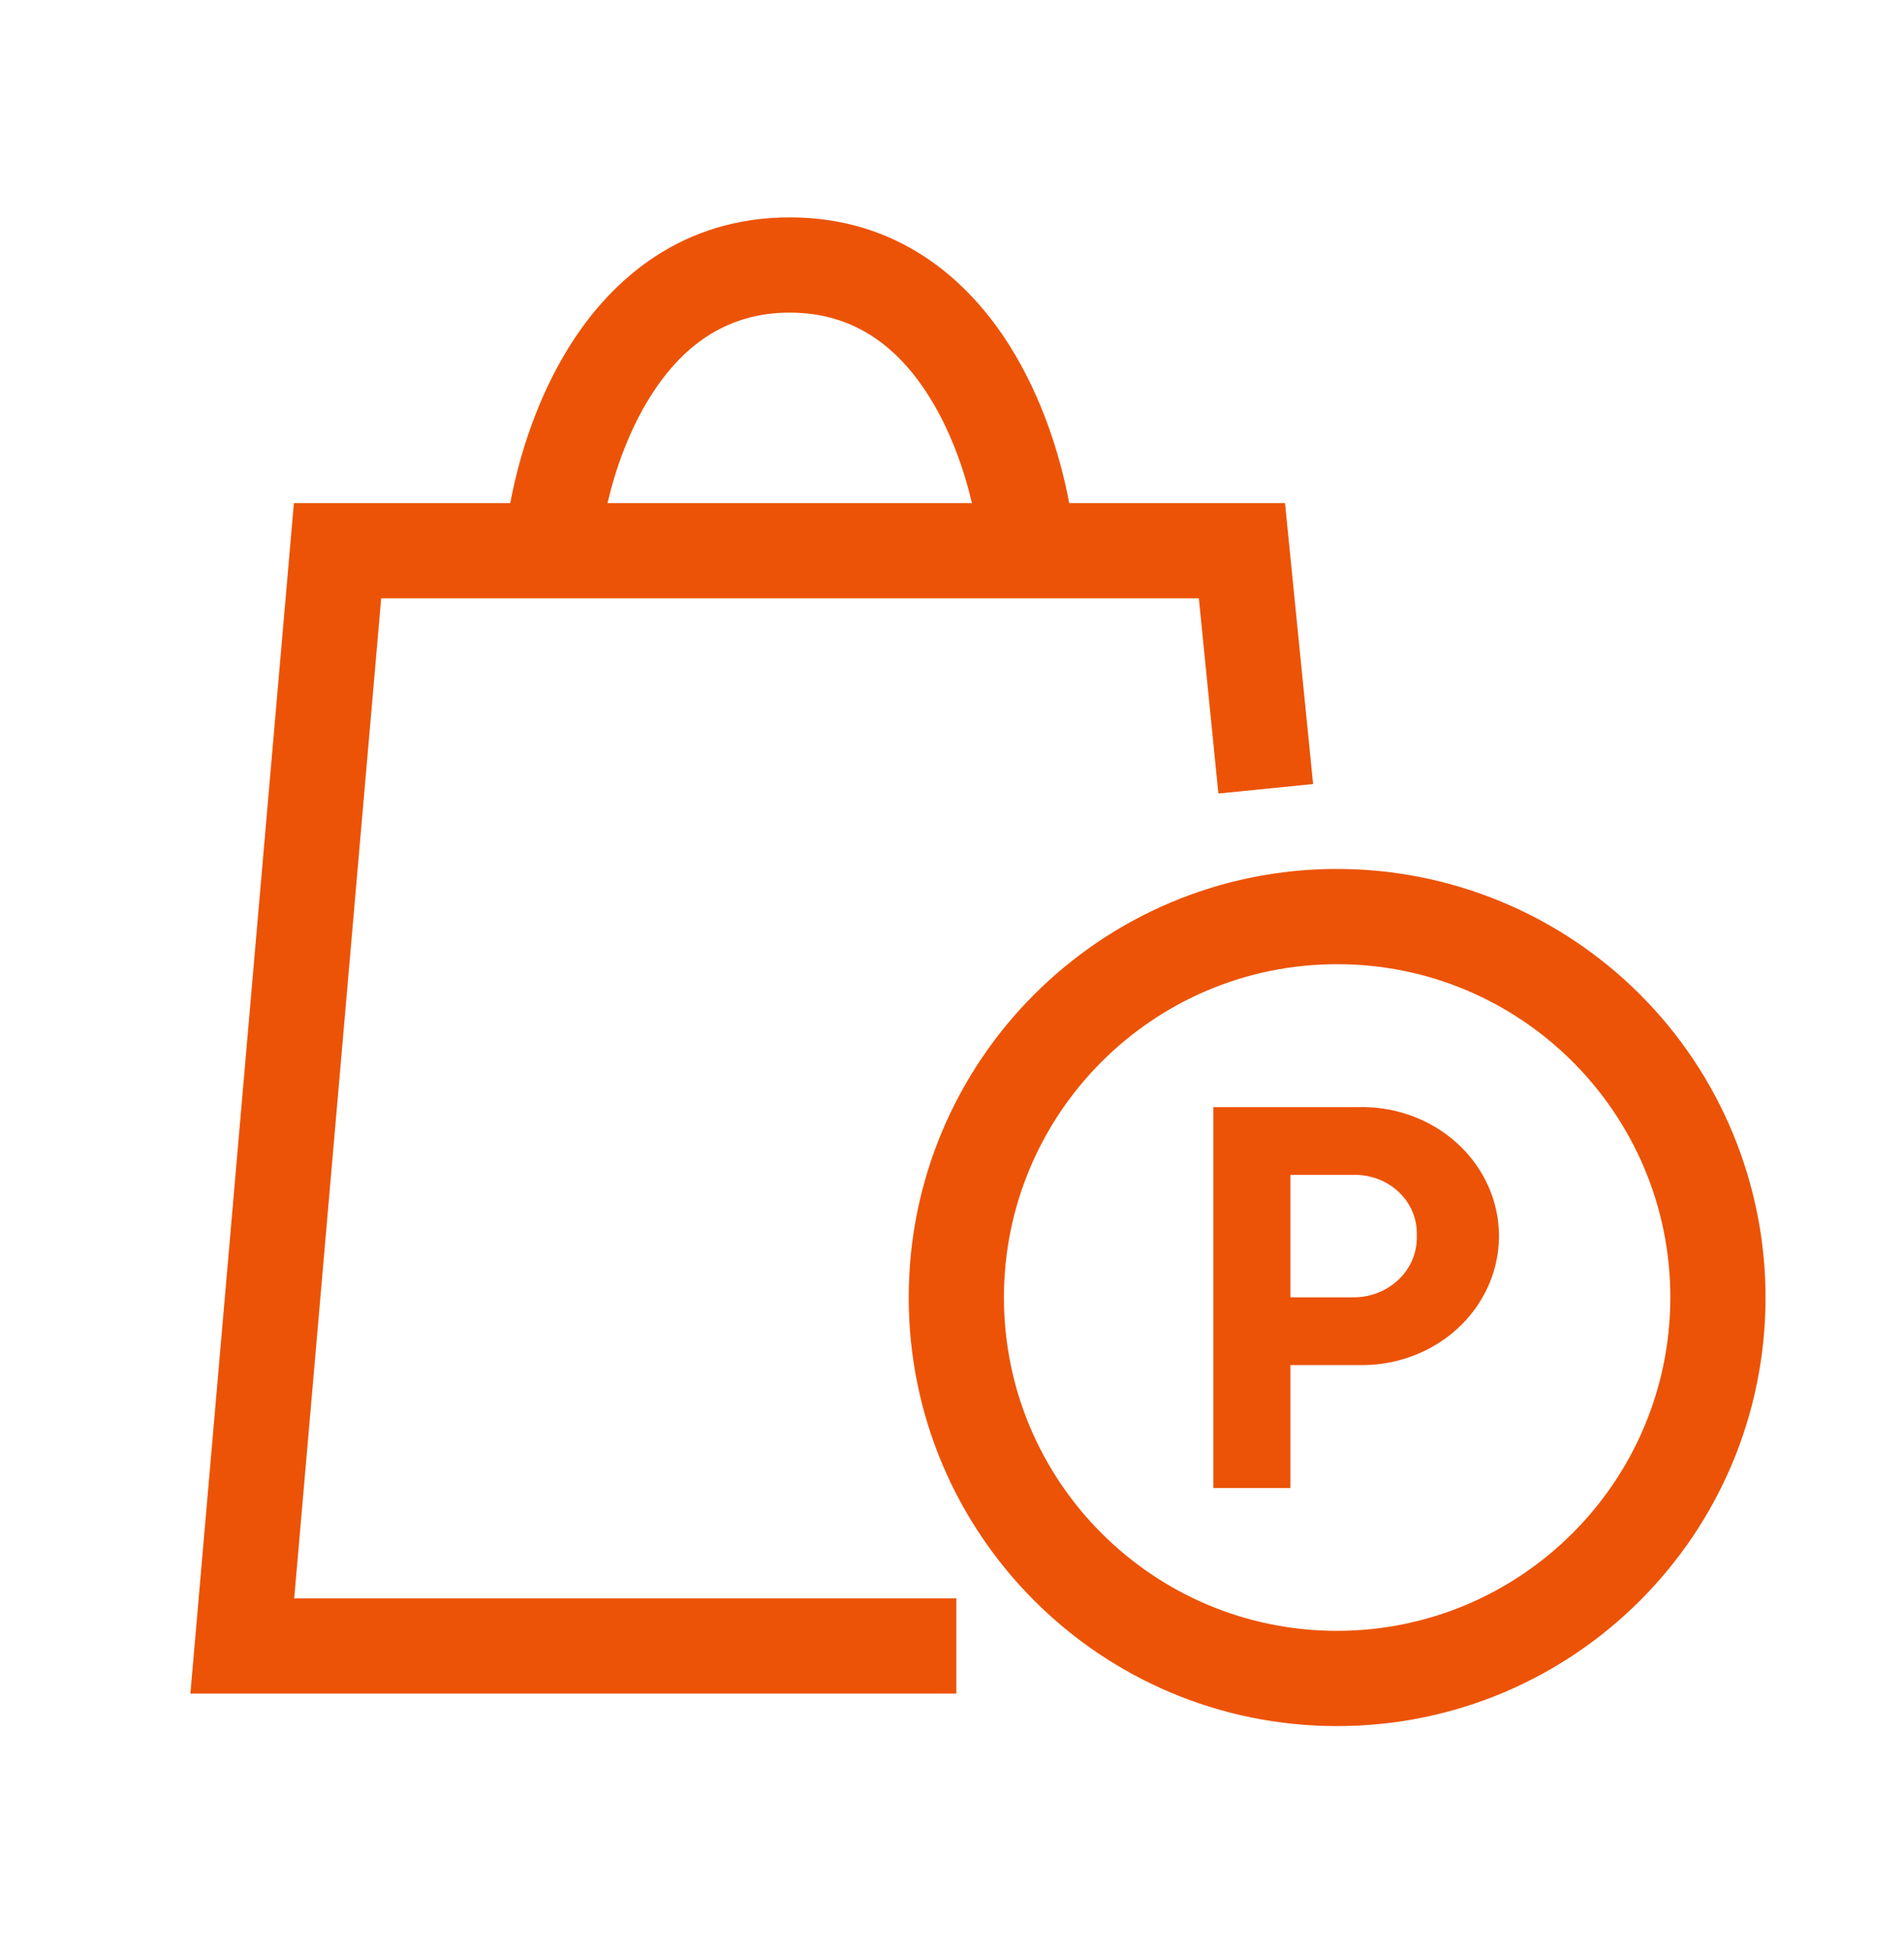
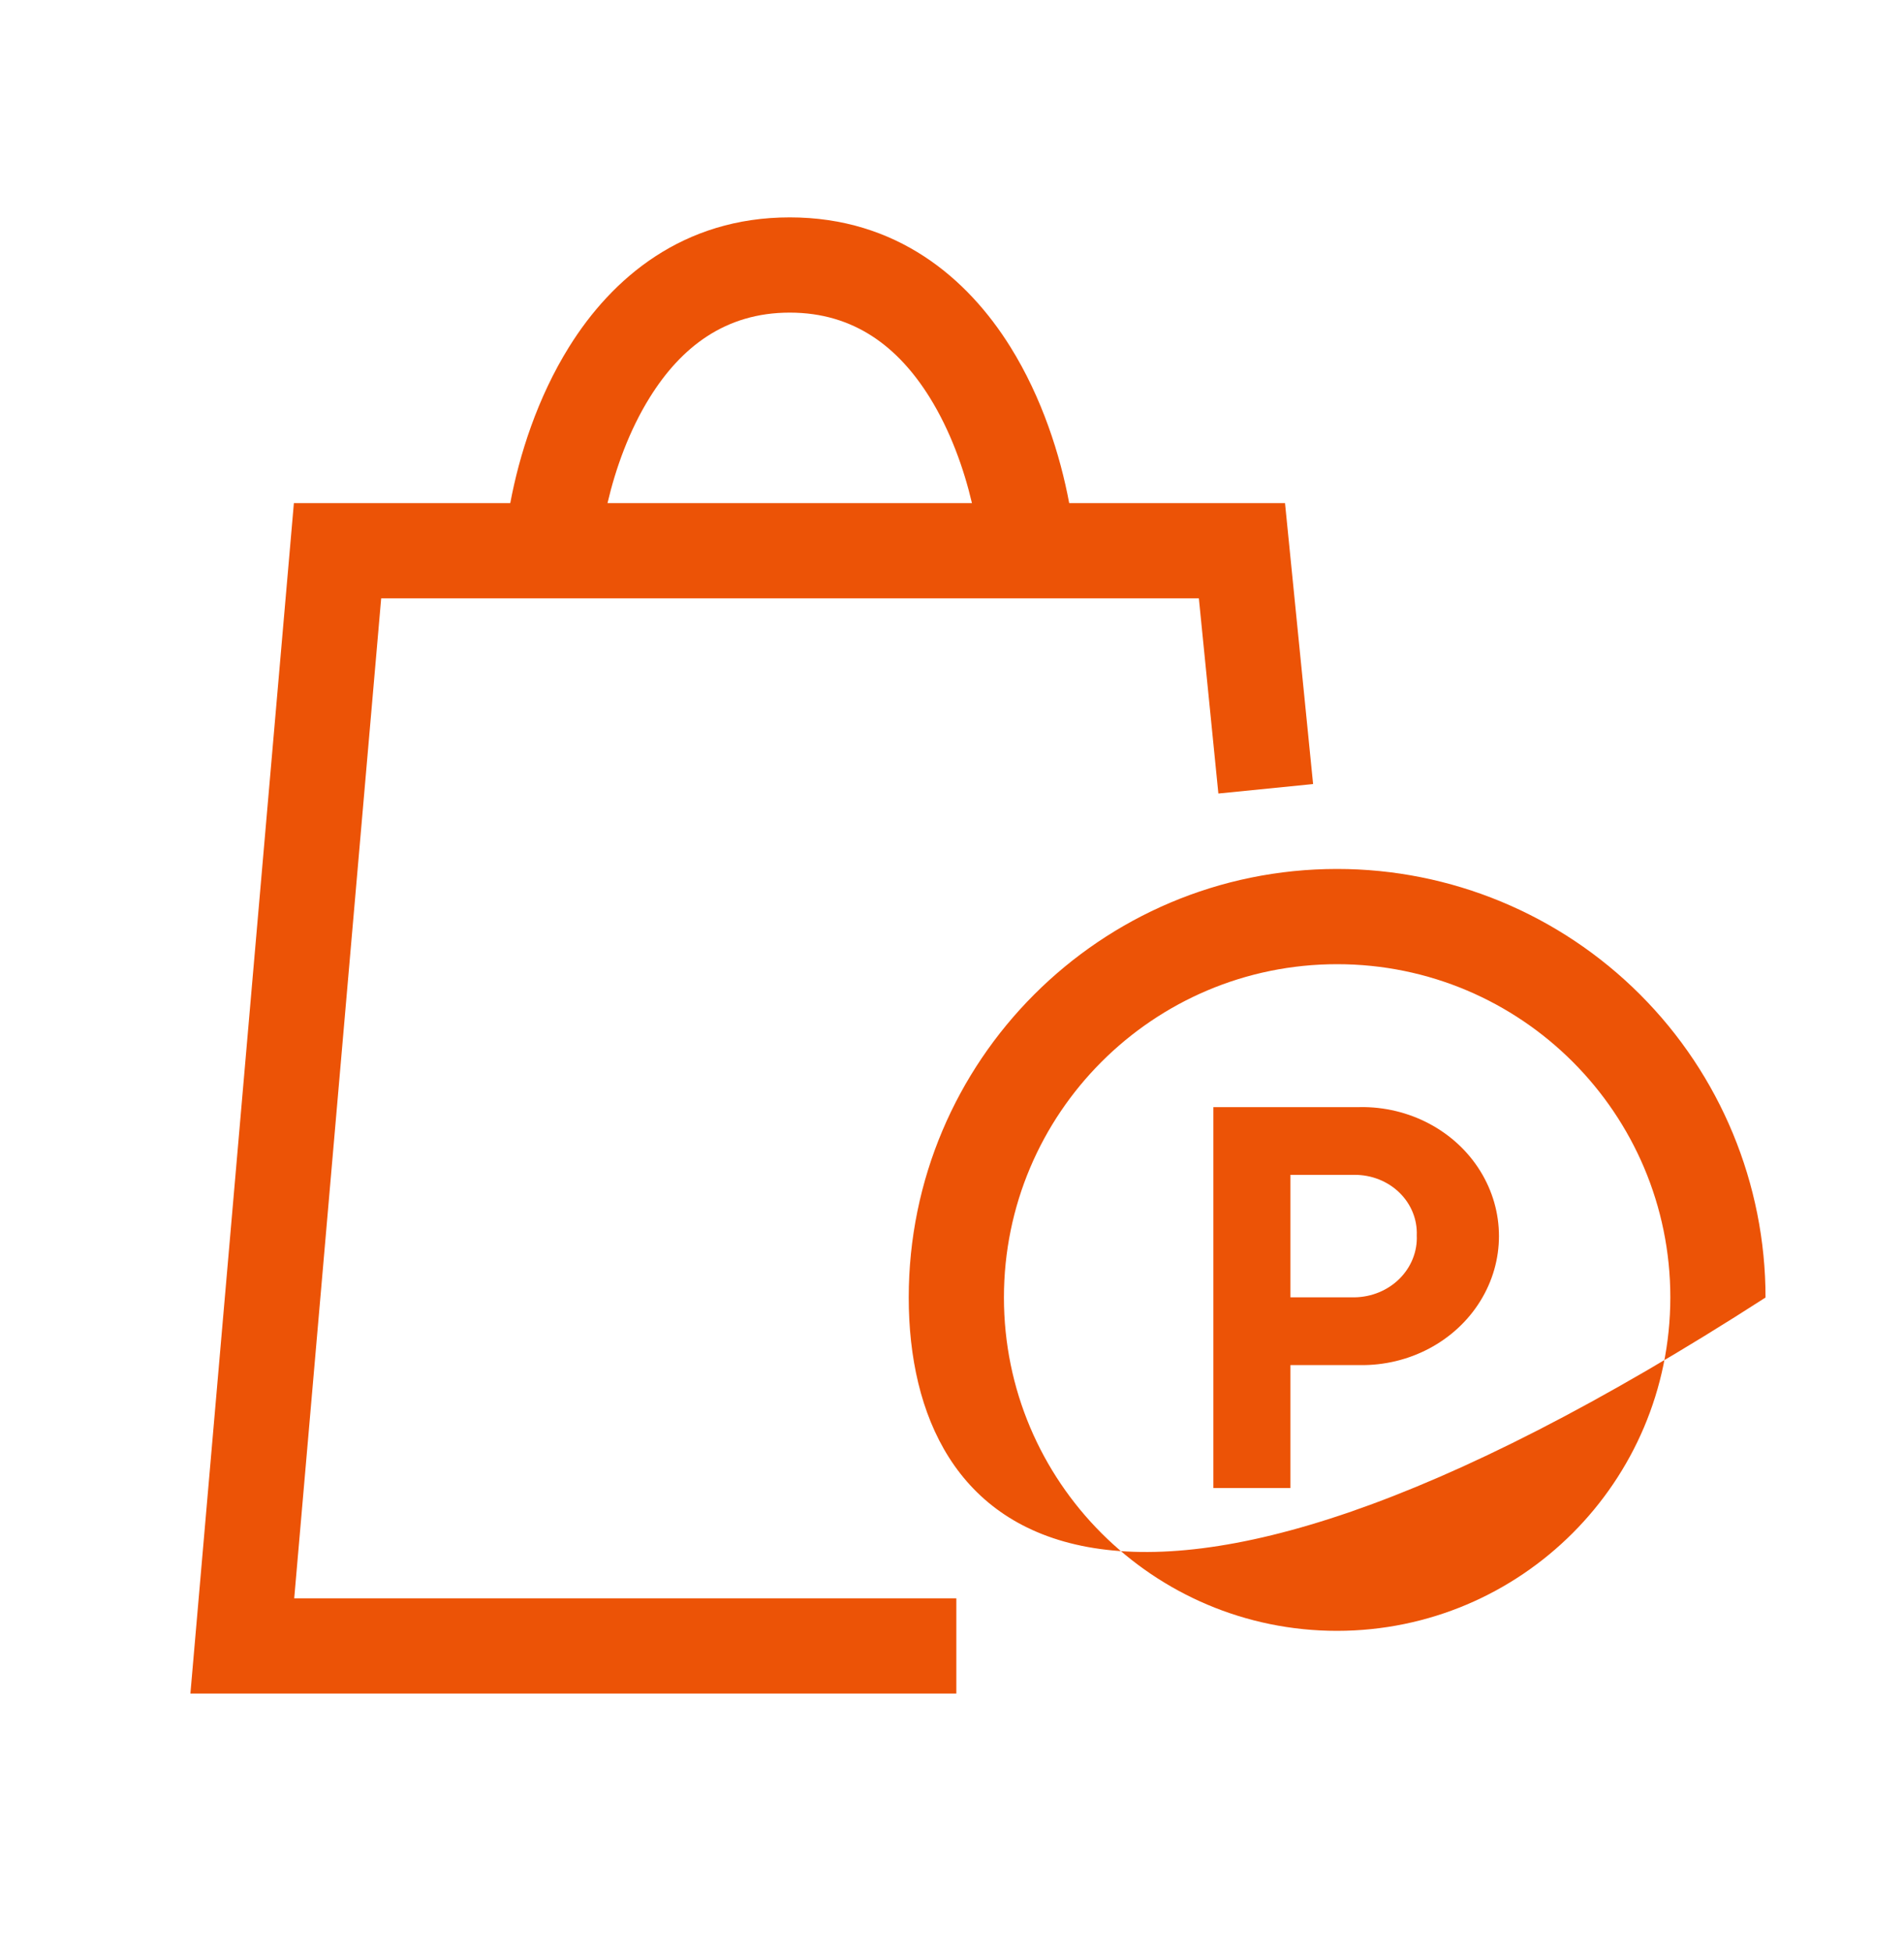
<svg xmlns="http://www.w3.org/2000/svg" width="40" height="41" viewBox="0 0 40 41" fill="none">
-   <path fill-rule="evenodd" clip-rule="evenodd" d="M13.652 8.344C13.217 9.041 12.931 9.844 12.763 10.565H20.419C20.25 9.844 19.964 9.041 19.53 8.344C18.873 7.29 17.946 6.565 16.591 6.565C15.236 6.565 14.309 7.29 13.652 8.344ZM11.955 7.286C11.29 8.353 10.908 9.559 10.72 10.565H6.174L4 35.565H20.091V33.565H6.181L8.008 12.565H25.186L25.596 16.664L27.586 16.465L26.996 10.565H22.462C22.274 9.559 21.892 8.353 21.227 7.286C20.325 5.839 18.836 4.565 16.591 4.565C14.346 4.565 12.856 5.839 11.955 7.286ZM19.091 27.248C19.091 22.278 23.12 18.248 28.091 18.248C30.478 18.248 32.767 19.197 34.455 20.885C36.143 22.572 37.091 24.862 37.091 27.248C37.091 32.219 33.061 36.248 28.091 36.248C23.12 36.248 19.091 32.219 19.091 27.248ZM21.091 27.248C21.091 31.114 24.225 34.248 28.091 34.248C31.955 34.244 35.086 31.113 35.091 27.248C35.091 23.383 31.957 20.248 28.091 20.248C24.225 20.248 21.091 23.383 21.091 27.248ZM25.491 23.25H28.567L28.566 23.249C29.605 23.233 30.573 23.745 31.097 24.59C31.622 25.435 31.622 26.481 31.097 27.325C30.573 28.17 29.605 28.683 28.566 28.667H27.11V31.248H25.491V23.25ZM27.11 27.244H28.459V27.244C28.817 27.238 29.157 27.097 29.403 26.852C29.648 26.607 29.779 26.279 29.764 25.943C29.777 25.609 29.646 25.285 29.399 25.045C29.153 24.805 28.813 24.671 28.459 24.672H27.11V27.244Z" fill="#EC5306" />
+   <path fill-rule="evenodd" clip-rule="evenodd" d="M13.652 8.344C13.217 9.041 12.931 9.844 12.763 10.565H20.419C20.25 9.844 19.964 9.041 19.53 8.344C18.873 7.29 17.946 6.565 16.591 6.565C15.236 6.565 14.309 7.29 13.652 8.344ZM11.955 7.286C11.29 8.353 10.908 9.559 10.72 10.565H6.174L4 35.565H20.091V33.565H6.181L8.008 12.565H25.186L25.596 16.664L27.586 16.465L26.996 10.565H22.462C22.274 9.559 21.892 8.353 21.227 7.286C20.325 5.839 18.836 4.565 16.591 4.565C14.346 4.565 12.856 5.839 11.955 7.286ZM19.091 27.248C19.091 22.278 23.12 18.248 28.091 18.248C30.478 18.248 32.767 19.197 34.455 20.885C36.143 22.572 37.091 24.862 37.091 27.248C23.12 36.248 19.091 32.219 19.091 27.248ZM21.091 27.248C21.091 31.114 24.225 34.248 28.091 34.248C31.955 34.244 35.086 31.113 35.091 27.248C35.091 23.383 31.957 20.248 28.091 20.248C24.225 20.248 21.091 23.383 21.091 27.248ZM25.491 23.25H28.567L28.566 23.249C29.605 23.233 30.573 23.745 31.097 24.59C31.622 25.435 31.622 26.481 31.097 27.325C30.573 28.17 29.605 28.683 28.566 28.667H27.11V31.248H25.491V23.25ZM27.11 27.244H28.459V27.244C28.817 27.238 29.157 27.097 29.403 26.852C29.648 26.607 29.779 26.279 29.764 25.943C29.777 25.609 29.646 25.285 29.399 25.045C29.153 24.805 28.813 24.671 28.459 24.672H27.11V27.244Z" fill="#EC5306" />
</svg>